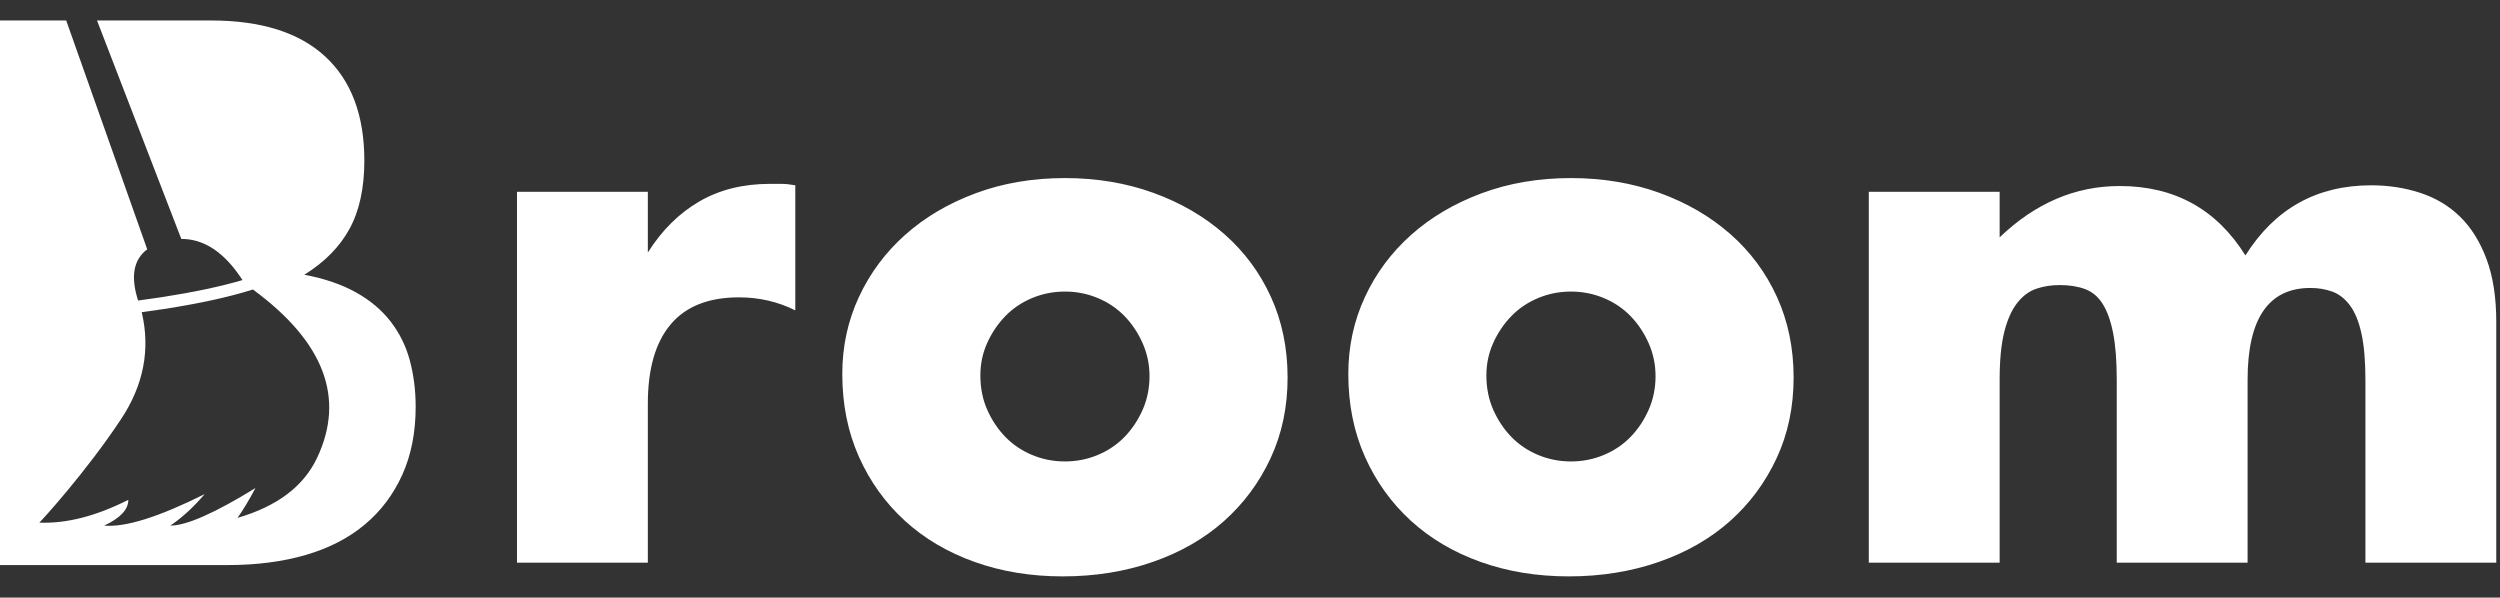
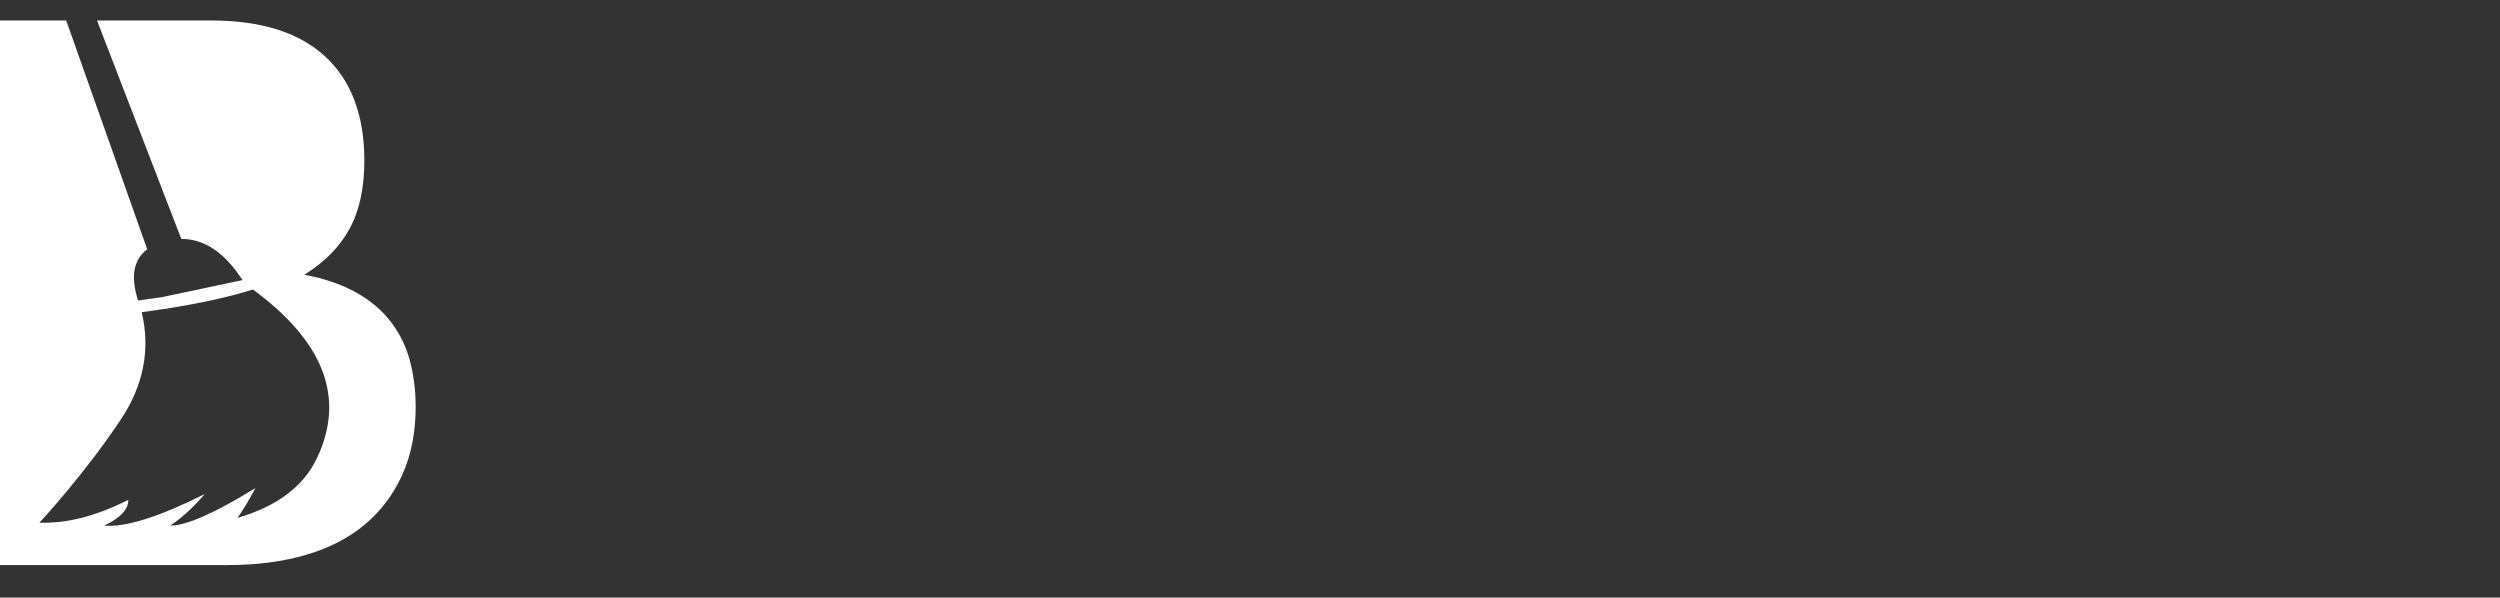
<svg xmlns="http://www.w3.org/2000/svg" width="2075px" height="496px" viewBox="0 0 2075 496" version="1.1">
  <rect x="0" y="0" width="2075" height="496" fill="#333333" stroke="none" />
  <title>Artboard</title>
  <desc>Created with Sketch.</desc>
  <g id="Artboard" stroke="none" stroke-width="1" fill="none" fill-rule="evenodd">
-     <path d="M201.274,232.466 C186.463,209.616 169.53,198.232 150.475,198.315 L80.52,17 L175.2,17 C216.8,17 248.4,26.991 270,46.973 C291.6,66.956 302.4,95.73 302.4,133.297 C302.4,156.077 298.3,174.96 290.1,189.947 C281.9,204.934 269.4,217.622 252.6,228.013 C269.4,231.21 283.7,236.106 295.5,242.7 C307.3,249.294 316.9,257.387 324.3,266.979 C331.7,276.57 337,287.361 340.2,299.35 C343.4,311.34 345,324.128 345,337.716 C345,358.898 341.3,377.681 333.9,394.066 C326.5,410.452 316.1,424.24 302.7,435.43 C289.3,446.62 273,455.012 253.8,460.607 C234.6,466.203 213,469 189,469 L0,469 L0,17 L54.955,17 L122.199,206.937 C110.758,215.461 108.232,229.628 114.621,249.441 C121.337,248.563 128.058,247.61 134.634,246.591 C160.412,242.594 183.068,237.833 201.274,232.466 L201.274,232.466 Z M209.91,240.279 C190.193,246.568 165.113,251.976 136.167,256.464 C130.07,257.409 123.852,258.298 117.625,259.123 C124.927,290.033 119.213,319.619 100.481,347.88 C71.097,392.212 34.269,432.386 32.63,433.776 C55.103,434.692 79.732,428.388 106.515,414.863 C106.515,422.895 99.83,430.023 86.459,436.247 C103.97,437.835 131.757,429.132 169.819,410.139 C160.893,420.714 151.421,429.417 141.403,436.247 C154.784,436.247 178.332,425.848 212.049,405.048 C206.731,415.056 201.759,423.315 197.131,429.827 C229.871,420.324 251.839,403.819 263.036,380.313 C286.795,330.434 269.086,283.755 209.91,240.279 L209.91,240.279 Z" id="Shape" fill="#FFFFFF" />
-     <path d="M429.1,159.2 L537.7,159.2 L537.7,209.6 C549.3,191.2 563.5,177.1 580.3,167.3 C597.1,157.5 616.7,152.6 639.1,152.6 L648.4,152.6 C651.8,152.6 655.7,153 660.1,153.8 L660.1,257.6 C645.7,250.4 630.1,246.8 613.3,246.8 C588.1,246.8 569.2,254.3 556.6,269.3 C544,284.3 537.7,306.2 537.7,335 L537.7,467 L429.1,467 L429.1,159.2 Z M813.7,311.6 C813.7,322 815.6,331.5 819.4,340.1 C823.2,348.7 828.2,356.2 834.4,362.6 C840.6,369 848,374 856.6,377.6 C865.2,381.2 874.3,383 883.9,383 C893.5,383 902.6,381.2 911.2,377.6 C919.8,374 927.2,369 933.4,362.6 C939.6,356.2 944.6,348.7 948.4,340.1 C952.2,331.5 954.1,322.2 954.1,312.2 C954.1,302.6 952.2,293.5 948.4,284.9 C944.6,276.3 939.6,268.8 933.4,262.4 C927.2,256 919.8,251 911.2,247.4 C902.6,243.8 893.5,242 883.9,242 C874.3,242 865.2,243.8 856.6,247.4 C848,251 840.6,256 834.4,262.4 C828.2,268.8 823.2,276.2 819.4,284.6 C815.6,293 813.7,302 813.7,311.6 Z M699.1,310.4 C699.1,287.6 703.7,266.3 712.9,246.5 C722.1,226.7 734.9,209.5 751.3,194.9 C767.7,180.3 787.2,168.8 809.8,160.4 C832.4,152 857.1,147.8 883.9,147.8 C910.3,147.8 934.8,151.9 957.4,160.1 C980,168.3 999.6,179.7 1016.2,194.3 C1032.8,208.9 1045.7,226.3 1054.9,246.5 C1064.1,266.7 1068.7,289 1068.7,313.4 C1068.7,337.8 1064,360.1 1054.6,380.3 C1045.2,400.5 1032.3,417.9 1015.9,432.5 C999.5,447.1 979.8,458.4 956.8,466.4 C933.8,474.4 908.9,478.4 882.1,478.4 C855.7,478.4 831.3,474.4 808.9,466.4 C786.5,458.4 767.2,447 751,432.2 C734.8,417.4 722.1,399.7 712.9,379.1 C703.7,358.5 699.1,335.6 699.1,310.4 Z M1233.7,311.6 C1233.7,322 1235.6,331.5 1239.4,340.1 C1243.2,348.7 1248.2,356.2 1254.4,362.6 C1260.6,369 1268,374 1276.6,377.6 C1285.2,381.2 1294.3,383 1303.9,383 C1313.5,383 1322.6,381.2 1331.2,377.6 C1339.8,374 1347.2,369 1353.4,362.6 C1359.6,356.2 1364.6,348.7 1368.4,340.1 C1372.2,331.5 1374.1,322.2 1374.1,312.2 C1374.1,302.6 1372.2,293.5 1368.4,284.9 C1364.6,276.3 1359.6,268.8 1353.4,262.4 C1347.2,256 1339.8,251 1331.2,247.4 C1322.6,243.8 1313.5,242 1303.9,242 C1294.3,242 1285.2,243.8 1276.6,247.4 C1268,251 1260.6,256 1254.4,262.4 C1248.2,268.8 1243.2,276.2 1239.4,284.6 C1235.6,293 1233.7,302 1233.7,311.6 Z M1119.1,310.4 C1119.1,287.6 1123.7,266.3 1132.9,246.5 C1142.1,226.7 1154.9,209.5 1171.3,194.9 C1187.7,180.3 1207.2,168.8 1229.8,160.4 C1252.4,152 1277.1,147.8 1303.9,147.8 C1330.3,147.8 1354.8,151.9 1377.4,160.1 C1400,168.3 1419.6,179.7 1436.2,194.3 C1452.8,208.9 1465.7,226.3 1474.9,246.5 C1484.1,266.7 1488.7,289 1488.7,313.4 C1488.7,337.8 1484,360.1 1474.6,380.3 C1465.2,400.5 1452.3,417.9 1435.9,432.5 C1419.5,447.1 1399.8,458.4 1376.8,466.4 C1353.8,474.4 1328.9,478.4 1302.1,478.4 C1275.7,478.4 1251.3,474.4 1228.9,466.4 C1206.5,458.4 1187.2,447 1171,432.2 C1154.8,417.4 1142.1,399.7 1132.9,379.1 C1123.7,358.5 1119.1,335.6 1119.1,310.4 Z M1551.1,159.2 L1659.7,159.2 L1659.7,197 C1689.3,168.6 1722.5,154.4 1759.3,154.4 C1804.9,154.4 1839.7,173.6 1863.7,212 C1888.1,173.2 1922.9,153.8 1968.1,153.8 C1982.5,153.8 1996.1,155.9 2008.9,160.1 C2021.7,164.3 2032.7,170.9 2041.9,179.9 C2051.1,188.9 2058.4,200.6 2063.8,215 C2069.2,229.4 2071.9,246.8 2071.9,267.2 L2071.9,467 L1963.3,467 L1963.3,315.2 C1963.3,299.6 1962.2,286.8 1960,276.8 C1957.8,266.8 1954.6,259 1950.4,253.4 C1946.2,247.8 1941.3,244 1935.7,242 C1930.1,240 1924.1,239 1917.7,239 C1882.9,239 1865.5,264.4 1865.5,315.2 L1865.5,467 L1756.9,467 L1756.9,315.2 C1756.9,299.6 1755.9,286.7 1753.9,276.5 C1751.9,266.3 1749,258.2 1745.2,252.2 C1741.4,246.2 1736.5,242.1 1730.5,239.9 C1724.5,237.7 1717.5,236.6 1709.5,236.6 C1702.7,236.6 1696.3,237.6 1690.3,239.6 C1684.3,241.6 1679,245.5 1674.4,251.3 C1669.8,257.1 1666.2,265.1 1663.6,275.3 C1661,285.5 1659.7,298.8 1659.7,315.2 L1659.7,467 L1551.1,467 L1551.1,159.2 Z" id="room" fill="#FFFFFF" fill-rule="nonzero" />
+     <path d="M201.274,232.466 C186.463,209.616 169.53,198.232 150.475,198.315 L80.52,17 L175.2,17 C216.8,17 248.4,26.991 270,46.973 C291.6,66.956 302.4,95.73 302.4,133.297 C302.4,156.077 298.3,174.96 290.1,189.947 C281.9,204.934 269.4,217.622 252.6,228.013 C269.4,231.21 283.7,236.106 295.5,242.7 C307.3,249.294 316.9,257.387 324.3,266.979 C331.7,276.57 337,287.361 340.2,299.35 C343.4,311.34 345,324.128 345,337.716 C345,358.898 341.3,377.681 333.9,394.066 C326.5,410.452 316.1,424.24 302.7,435.43 C289.3,446.62 273,455.012 253.8,460.607 C234.6,466.203 213,469 189,469 L0,469 L0,17 L54.955,17 L122.199,206.937 C110.758,215.461 108.232,229.628 114.621,249.441 C121.337,248.563 128.058,247.61 134.634,246.591 L201.274,232.466 Z M209.91,240.279 C190.193,246.568 165.113,251.976 136.167,256.464 C130.07,257.409 123.852,258.298 117.625,259.123 C124.927,290.033 119.213,319.619 100.481,347.88 C71.097,392.212 34.269,432.386 32.63,433.776 C55.103,434.692 79.732,428.388 106.515,414.863 C106.515,422.895 99.83,430.023 86.459,436.247 C103.97,437.835 131.757,429.132 169.819,410.139 C160.893,420.714 151.421,429.417 141.403,436.247 C154.784,436.247 178.332,425.848 212.049,405.048 C206.731,415.056 201.759,423.315 197.131,429.827 C229.871,420.324 251.839,403.819 263.036,380.313 C286.795,330.434 269.086,283.755 209.91,240.279 L209.91,240.279 Z" id="Shape" fill="#FFFFFF" />
  </g>
</svg>